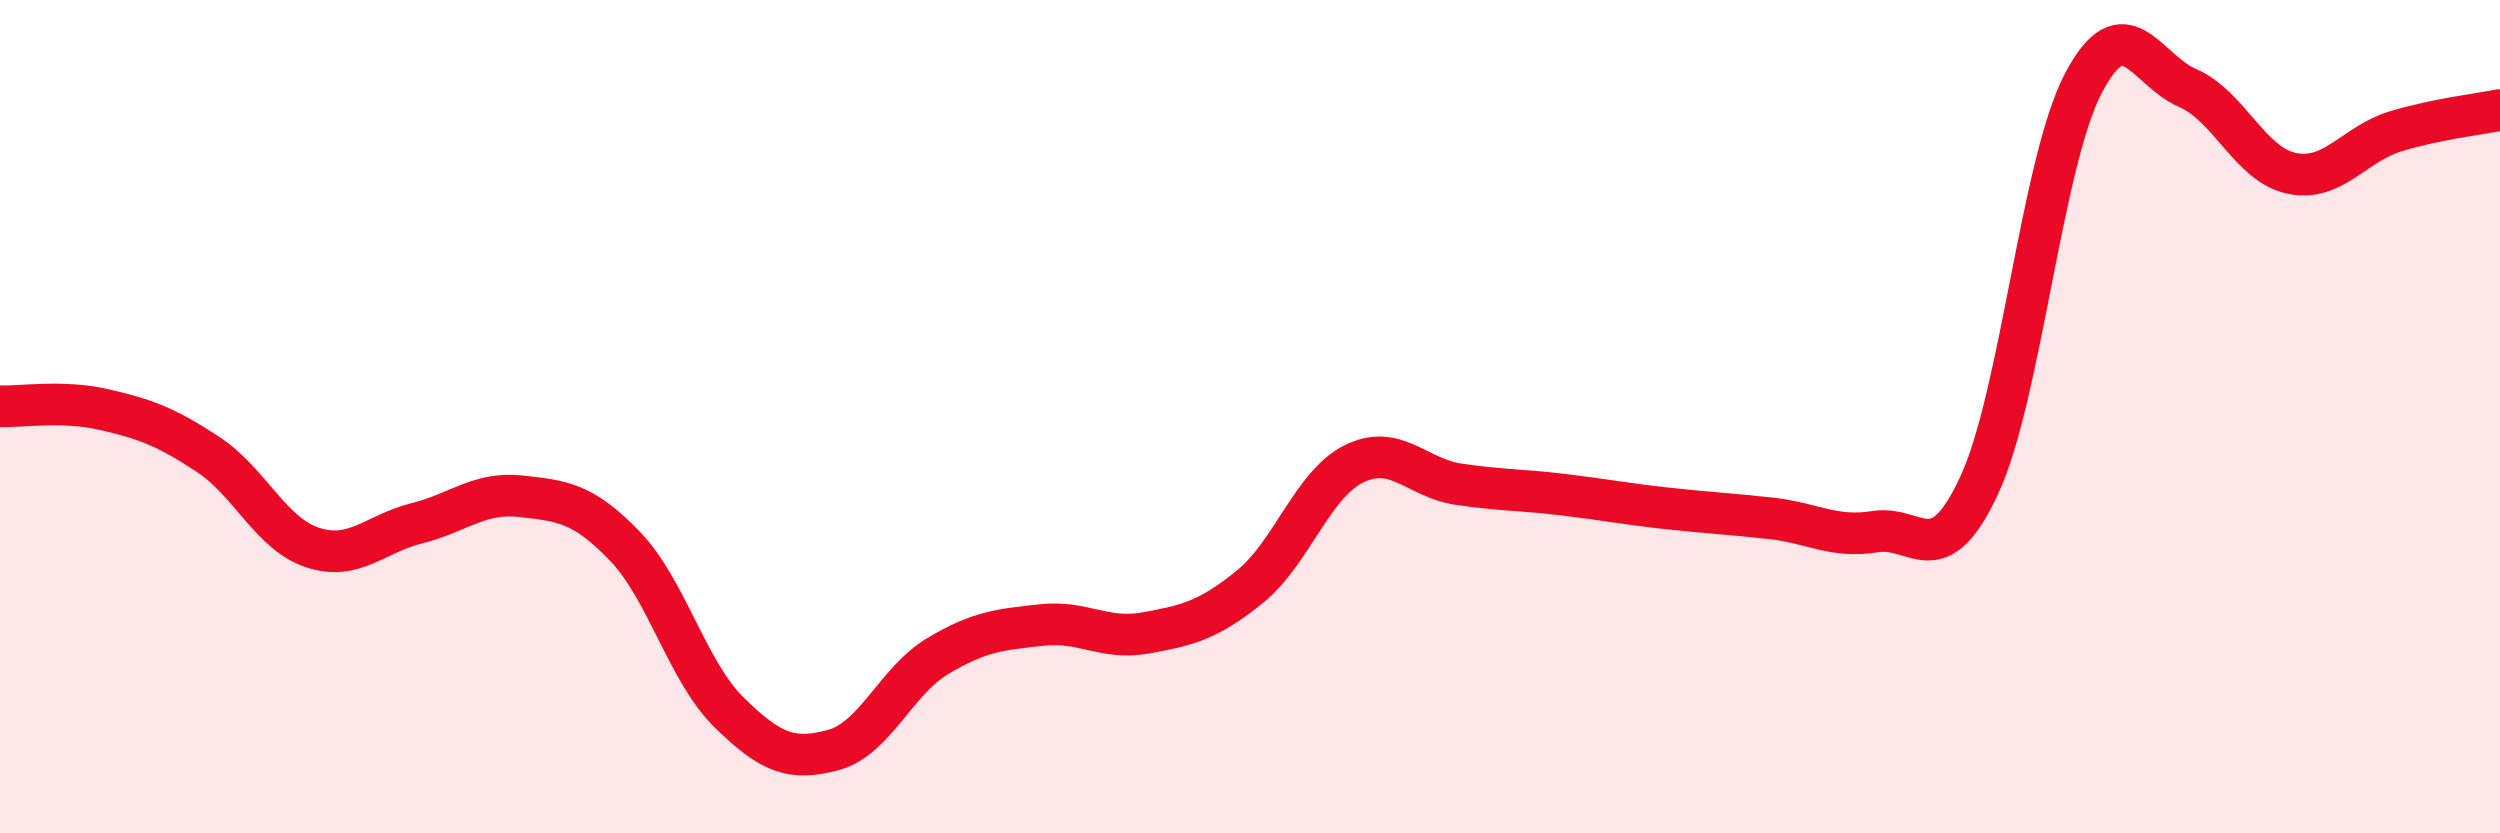
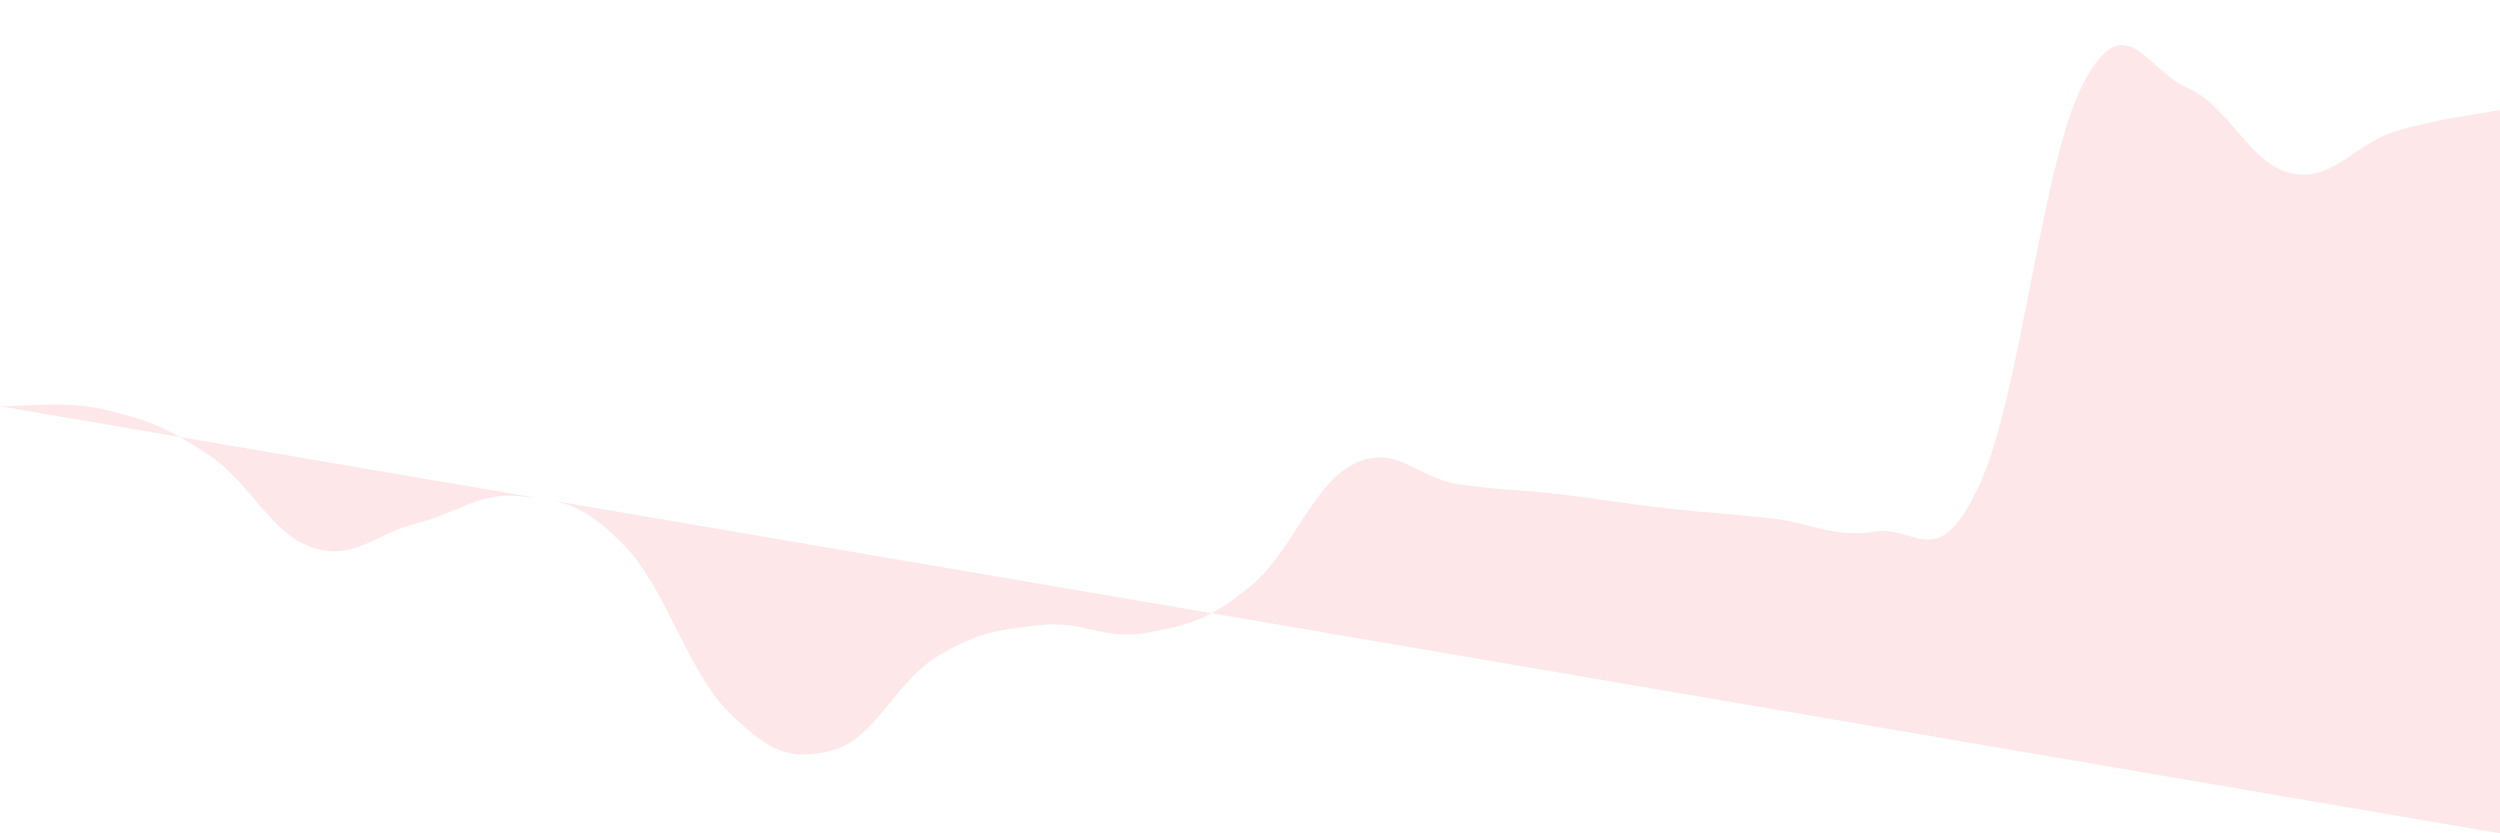
<svg xmlns="http://www.w3.org/2000/svg" width="60" height="20" viewBox="0 0 60 20">
-   <path d="M 0,9.75 C 0.5,9.77 1.5,9.6 2.5,9.83 C 3.5,10.06 4,10.25 5,10.91 C 6,11.57 6.5,12.81 7.5,13.14 C 8.5,13.47 9,12.81 10,12.56 C 11,12.31 11.5,11.8 12.5,11.91 C 13.5,12.02 14,12.07 15,13.11 C 16,14.15 16.5,16.12 17.5,17.1 C 18.5,18.08 19,18.27 20,18 C 21,17.73 21.5,16.35 22.5,15.75 C 23.5,15.15 24,15.11 25,15 C 26,14.89 26.5,15.37 27.5,15.19 C 28.5,15.01 29,14.89 30,14.08 C 31,13.27 31.5,11.62 32.5,11.13 C 33.5,10.64 34,11.47 35,11.62 C 36,11.77 36.5,11.75 37.5,11.87 C 38.5,11.99 39,12.09 40,12.2 C 41,12.31 41.5,12.33 42.5,12.44 C 43.5,12.55 44,12.92 45,12.76 C 46,12.6 46.5,13.8 47.5,11.65 C 48.5,9.5 49,3.91 50,2 C 51,0.09 51.5,1.68 52.5,2.11 C 53.5,2.54 54,3.95 55,4.16 C 56,4.37 56.5,3.45 57.5,3.15 C 58.5,2.85 59.5,2.74 60,2.64L60 20L0 20Z" fill="#EB0A25" opacity="0.1" stroke-linecap="round" stroke-linejoin="round" />
-   <path d="M 0,9.75 C 0.5,9.77 1.5,9.6 2.5,9.83 C 3.5,10.06 4,10.25 5,10.91 C 6,11.57 6.5,12.81 7.5,13.14 C 8.5,13.47 9,12.81 10,12.56 C 11,12.31 11.5,11.8 12.5,11.91 C 13.5,12.02 14,12.07 15,13.11 C 16,14.15 16.5,16.12 17.5,17.1 C 18.5,18.08 19,18.27 20,18 C 21,17.73 21.5,16.35 22.5,15.75 C 23.5,15.15 24,15.11 25,15 C 26,14.89 26.5,15.37 27.5,15.19 C 28.5,15.01 29,14.89 30,14.08 C 31,13.27 31.5,11.62 32.5,11.13 C 33.5,10.64 34,11.47 35,11.62 C 36,11.77 36.5,11.75 37.5,11.87 C 38.5,11.99 39,12.09 40,12.2 C 41,12.31 41.5,12.33 42.5,12.44 C 43.5,12.55 44,12.92 45,12.76 C 46,12.6 46.5,13.8 47.5,11.65 C 48.5,9.5 49,3.91 50,2 C 51,0.09 51.5,1.68 52.5,2.11 C 53.5,2.54 54,3.95 55,4.16 C 56,4.37 56.5,3.45 57.5,3.15 C 58.5,2.85 59.5,2.74 60,2.64" stroke="#EB0A25" stroke-width="1" fill="none" stroke-linecap="round" stroke-linejoin="round" />
+   <path d="M 0,9.75 C 0.5,9.77 1.5,9.6 2.5,9.83 C 3.5,10.06 4,10.25 5,10.91 C 6,11.57 6.5,12.81 7.5,13.14 C 8.5,13.47 9,12.81 10,12.56 C 11,12.31 11.5,11.8 12.5,11.91 C 13.5,12.02 14,12.07 15,13.11 C 16,14.15 16.5,16.12 17.5,17.1 C 18.5,18.08 19,18.27 20,18 C 21,17.73 21.5,16.35 22.5,15.75 C 23.5,15.15 24,15.11 25,15 C 26,14.89 26.5,15.37 27.5,15.19 C 28.5,15.01 29,14.89 30,14.08 C 31,13.27 31.5,11.62 32.5,11.13 C 33.5,10.64 34,11.47 35,11.62 C 36,11.77 36.5,11.75 37.5,11.87 C 38.5,11.99 39,12.09 40,12.2 C 41,12.31 41.5,12.33 42.5,12.44 C 43.5,12.55 44,12.92 45,12.76 C 46,12.6 46.5,13.8 47.5,11.65 C 48.5,9.5 49,3.91 50,2 C 51,0.09 51.5,1.68 52.5,2.11 C 53.5,2.54 54,3.95 55,4.16 C 56,4.37 56.5,3.45 57.5,3.15 C 58.5,2.85 59.5,2.74 60,2.64L60 20Z" fill="#EB0A25" opacity="0.1" stroke-linecap="round" stroke-linejoin="round" />
</svg>